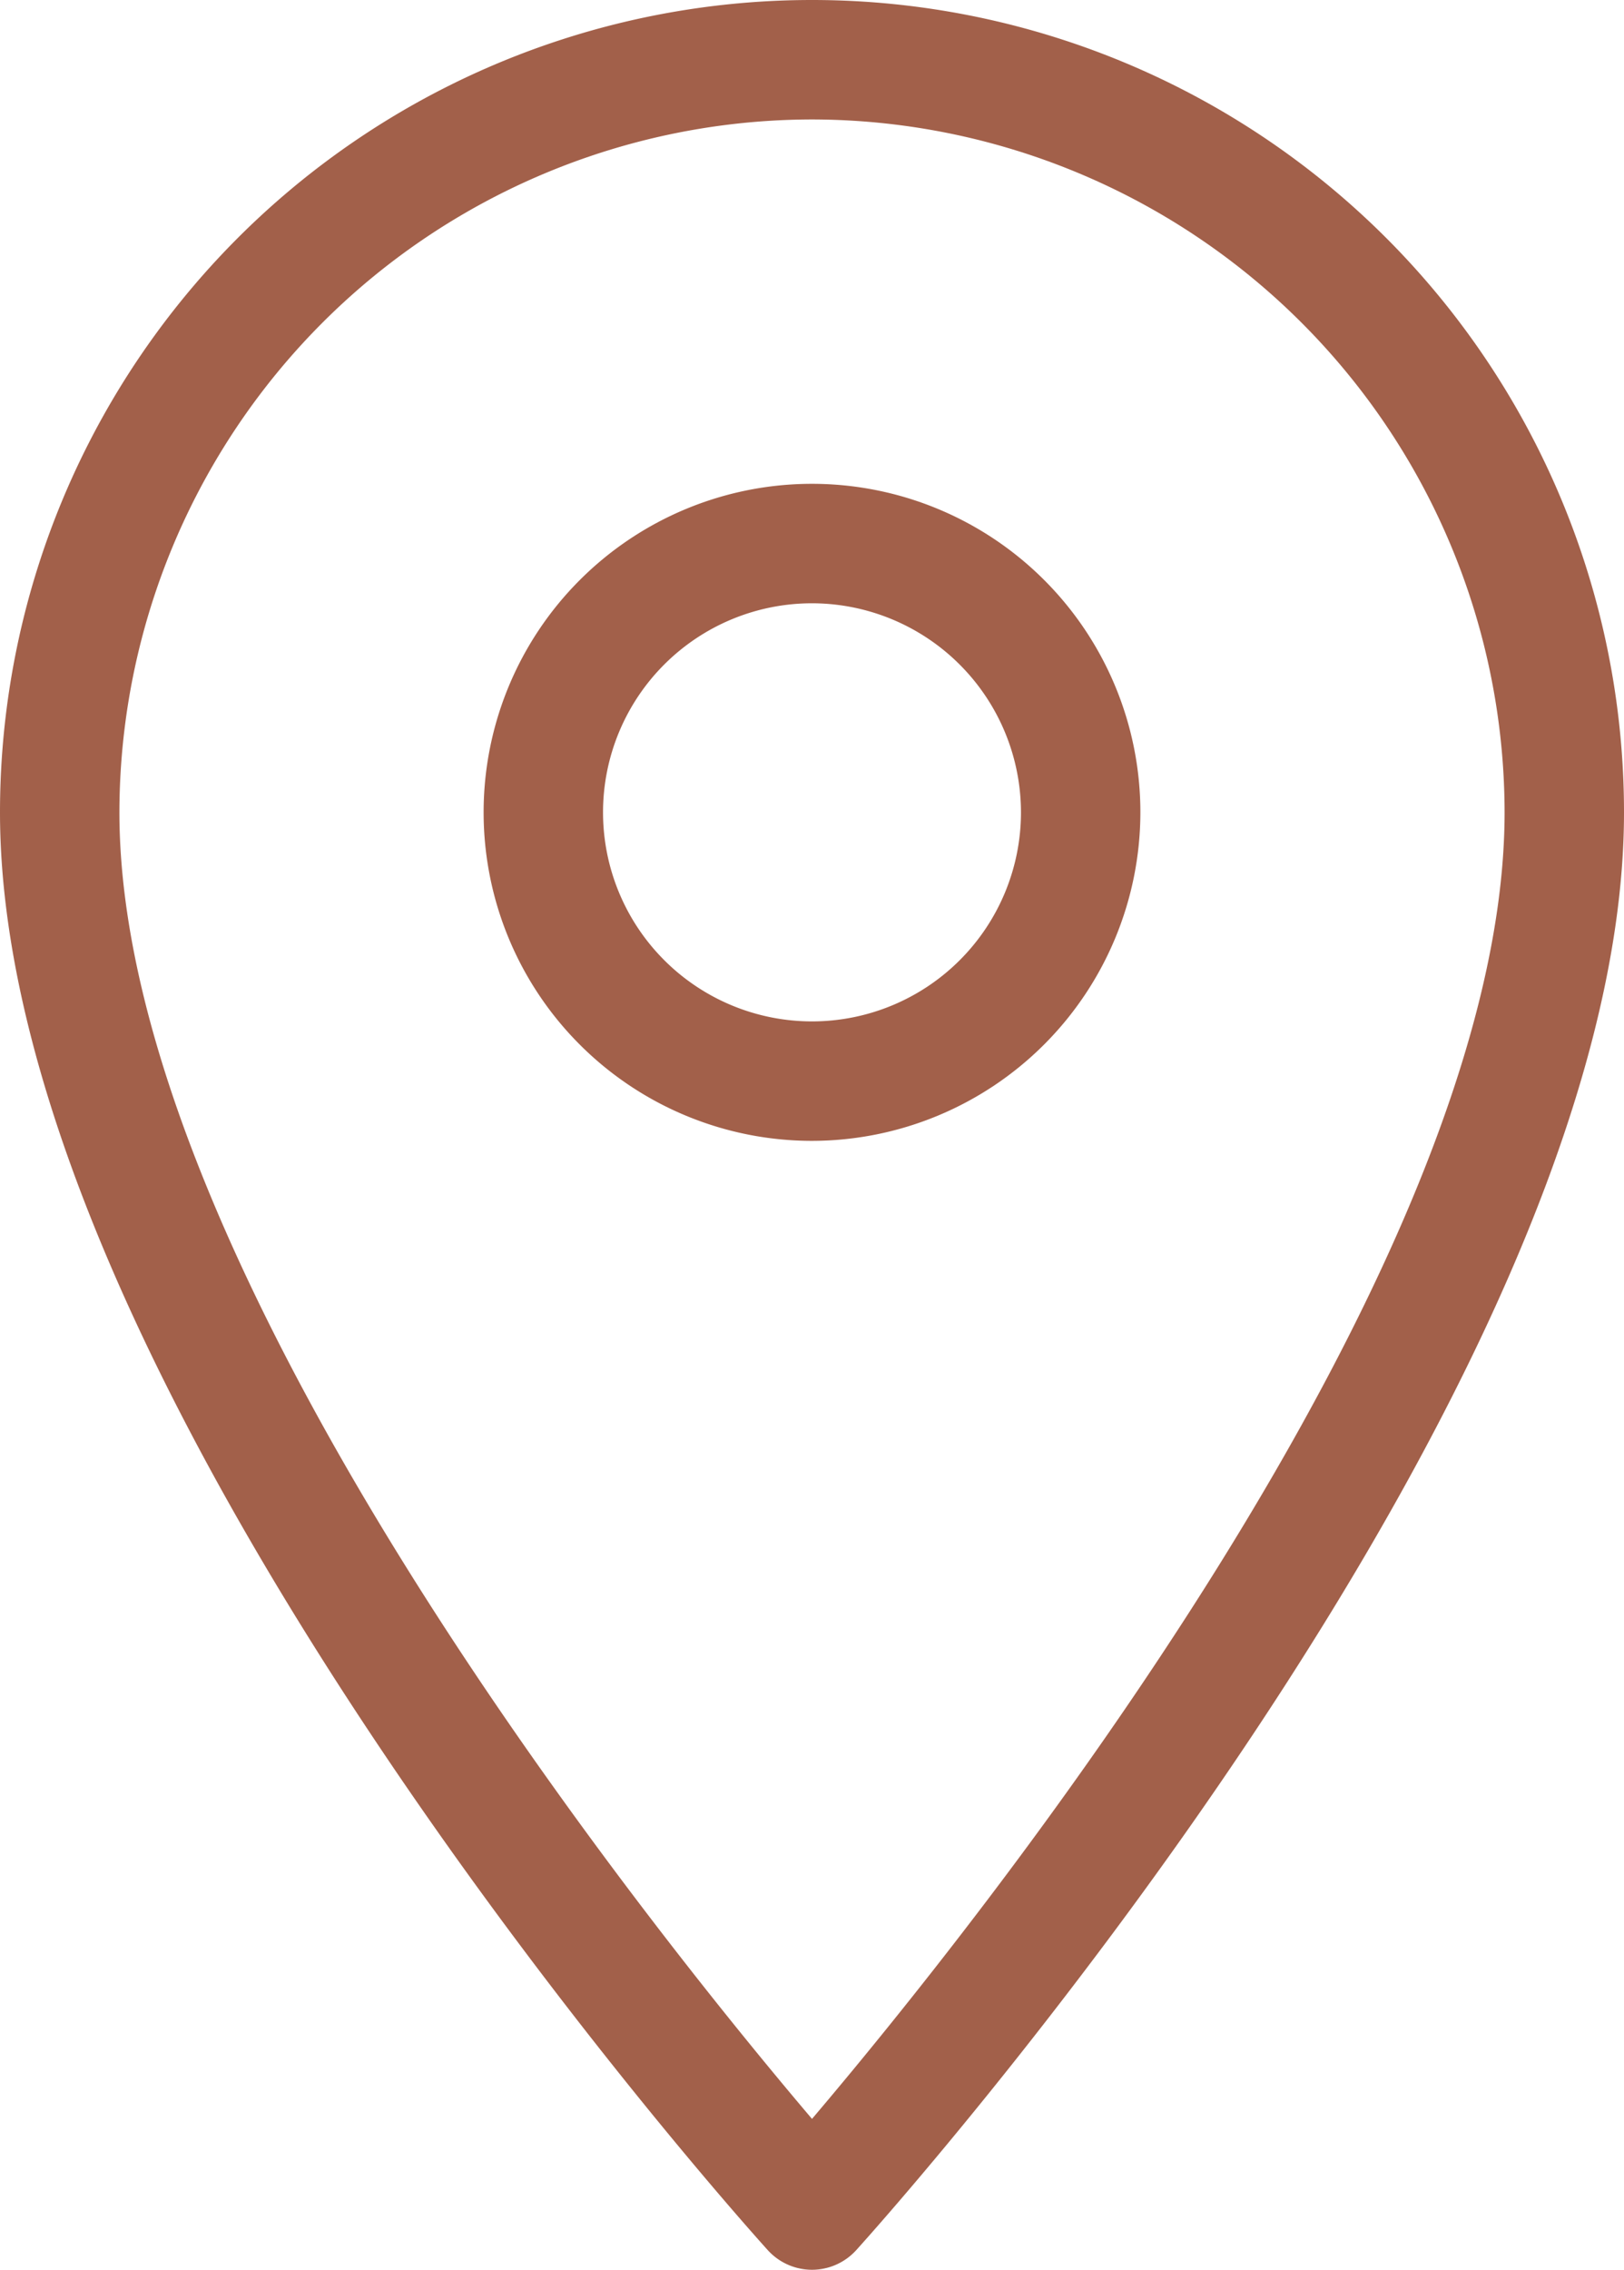
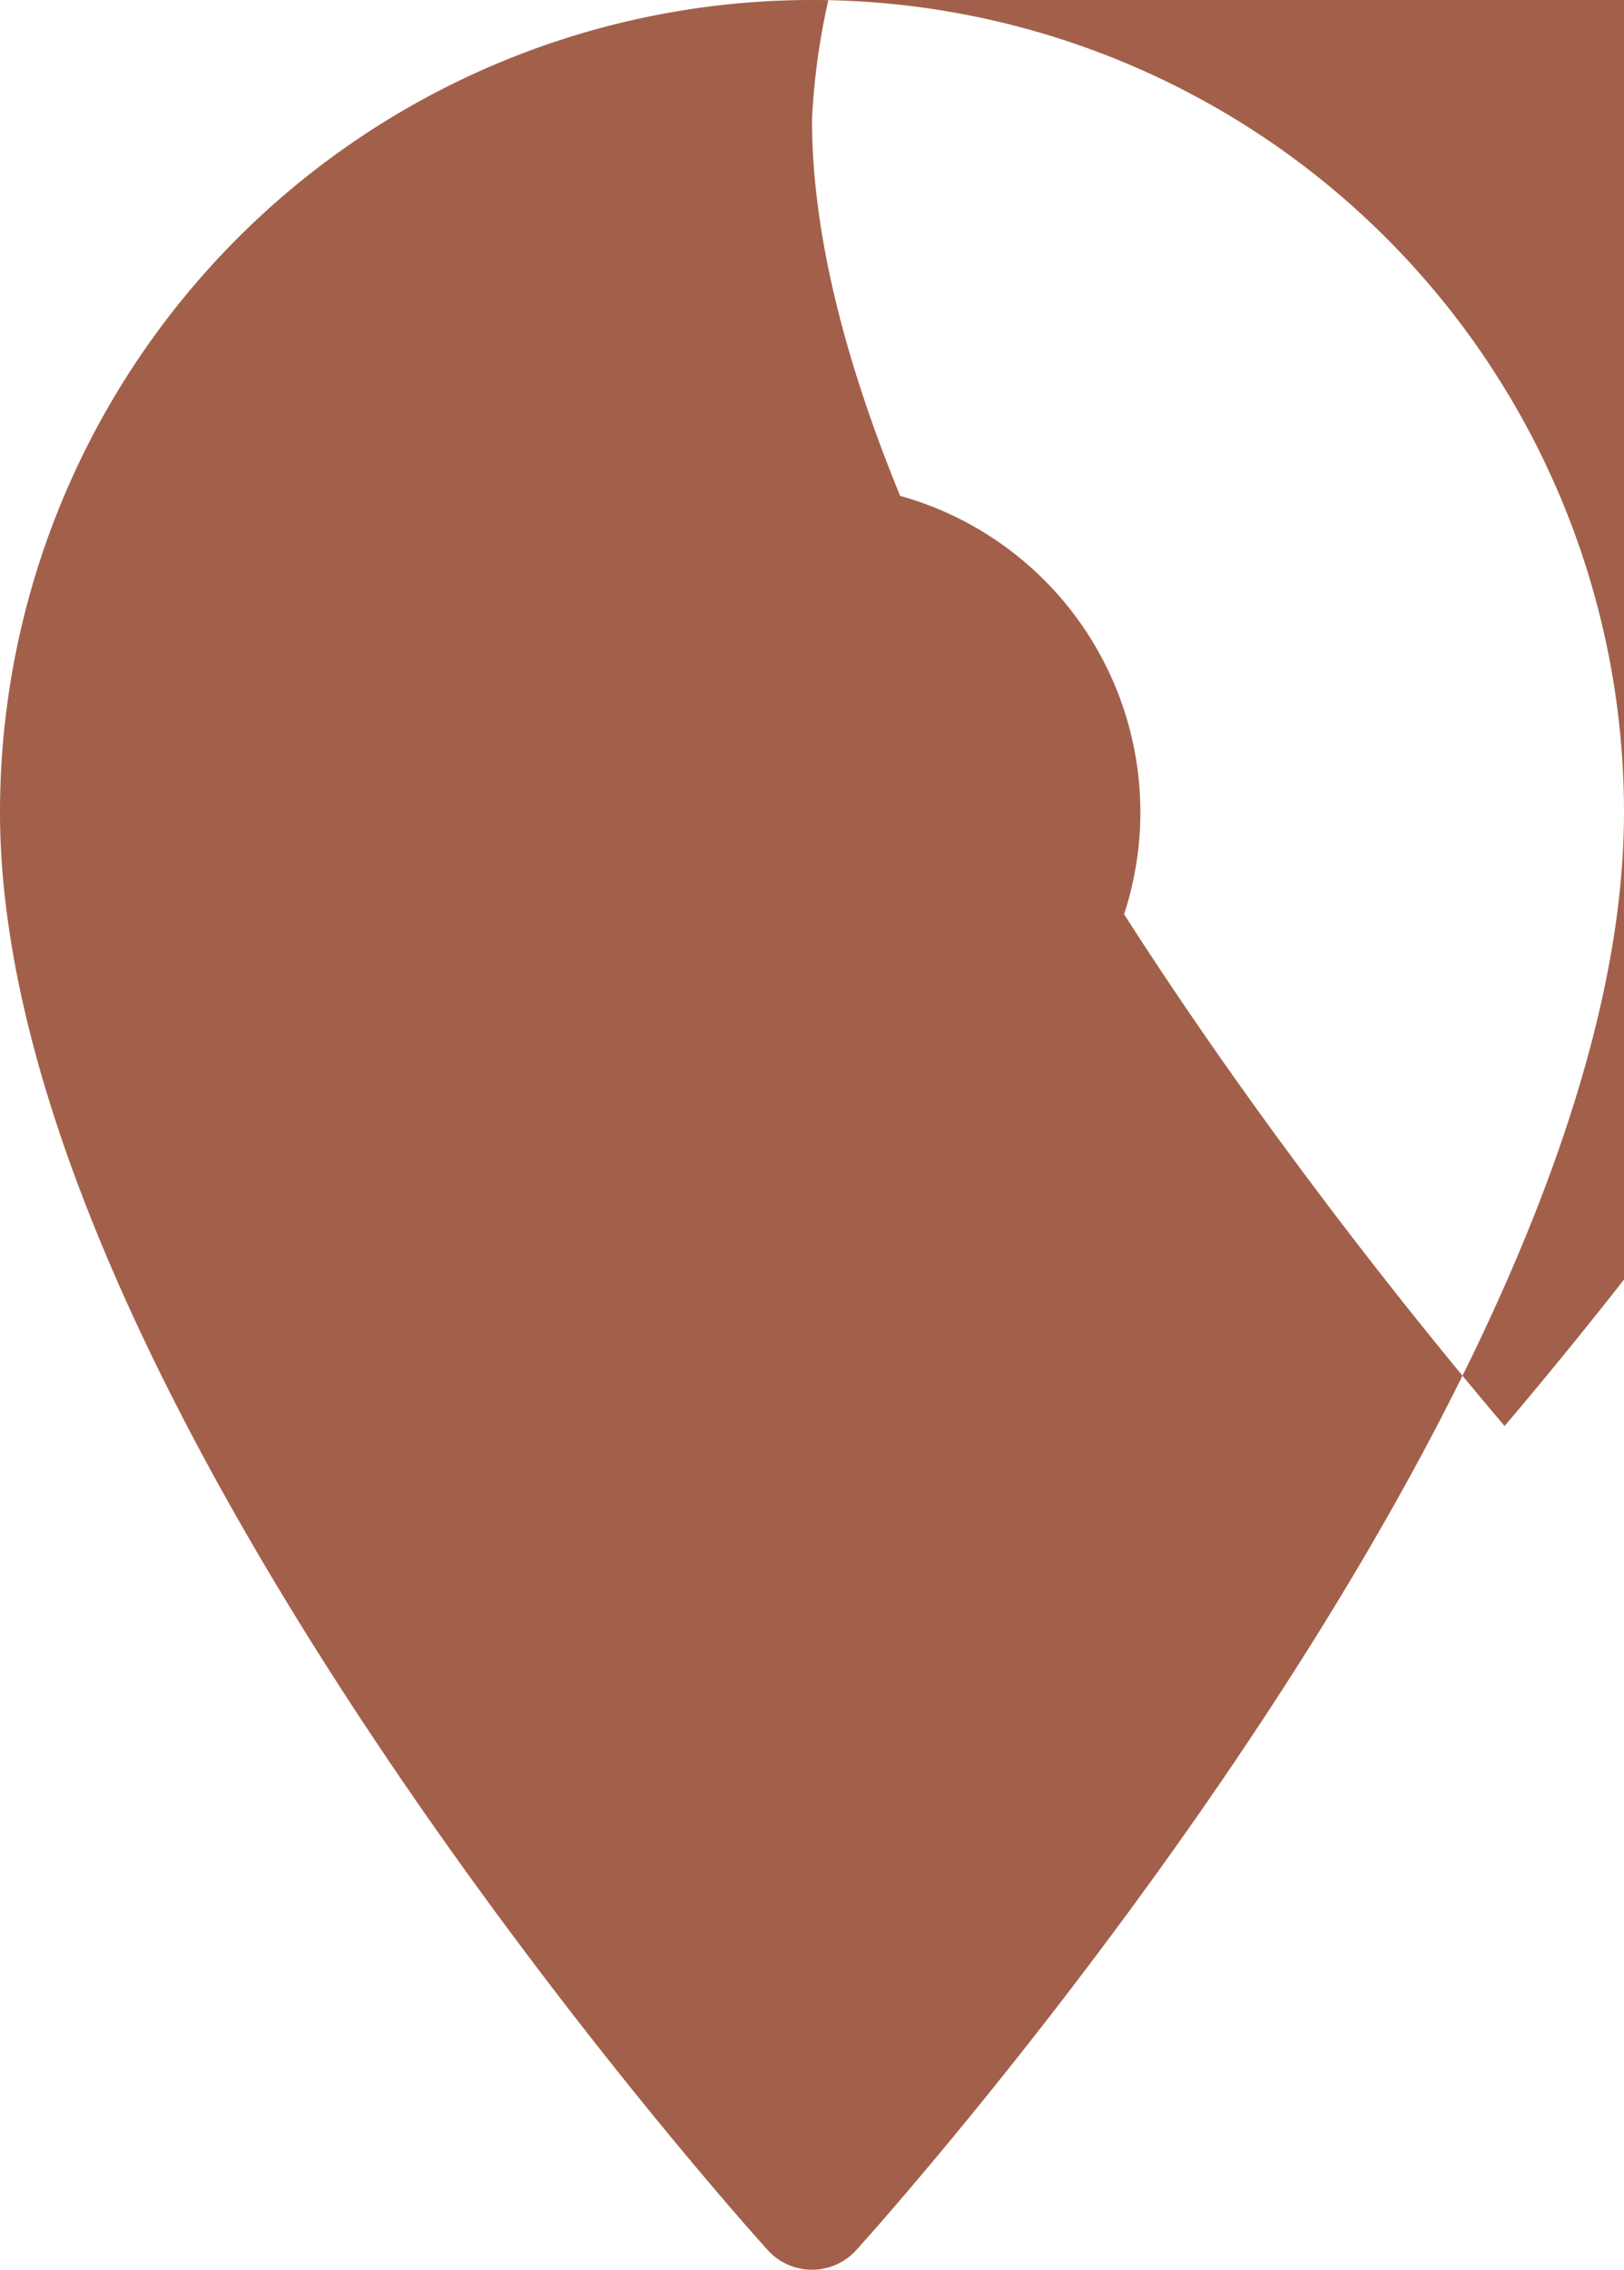
<svg xmlns="http://www.w3.org/2000/svg" fill="#a2604a" height="19" preserveAspectRatio="xMidYMid meet" version="1" viewBox="-0.0 0.0 13.6 19.0" width="13.6" zoomAndPan="magnify">
  <g data-name="Layer 2">
    <g data-name="Layer 1" id="change1_1">
-       <path d="M6.8,19a.5.5,0,0,1-.371-.165C6.166,18.544,0,11.662,0,6.8a6.8,6.8,0,0,1,13.6,0c0,4.862-6.166,11.744-6.429,12.035A.5.5,0,0,1,6.8,19Zm0-18A5.807,5.807,0,0,0,1,6.8c0,3.828,4.467,9.368,5.8,10.937,1.333-1.569,5.8-7.109,5.8-10.937A5.807,5.807,0,0,0,6.8,1Zm0,8.55A2.75,2.75,0,1,1,9.55,6.8,2.753,2.753,0,0,1,6.8,9.55Zm0-4.5A1.75,1.75,0,1,0,8.55,6.8,1.752,1.752,0,0,0,6.8,5.05Z" fill="inherit" />
+       <path d="M6.8,19a.5.5,0,0,1-.371-.165C6.166,18.544,0,11.662,0,6.8a6.8,6.8,0,0,1,13.6,0c0,4.862-6.166,11.744-6.429,12.035A.5.5,0,0,1,6.8,19Zm0-18c0,3.828,4.467,9.368,5.8,10.937,1.333-1.569,5.8-7.109,5.8-10.937A5.807,5.807,0,0,0,6.8,1Zm0,8.55A2.75,2.75,0,1,1,9.55,6.8,2.753,2.753,0,0,1,6.8,9.55Zm0-4.5A1.75,1.75,0,1,0,8.55,6.8,1.752,1.752,0,0,0,6.8,5.05Z" fill="inherit" />
    </g>
  </g>
</svg>